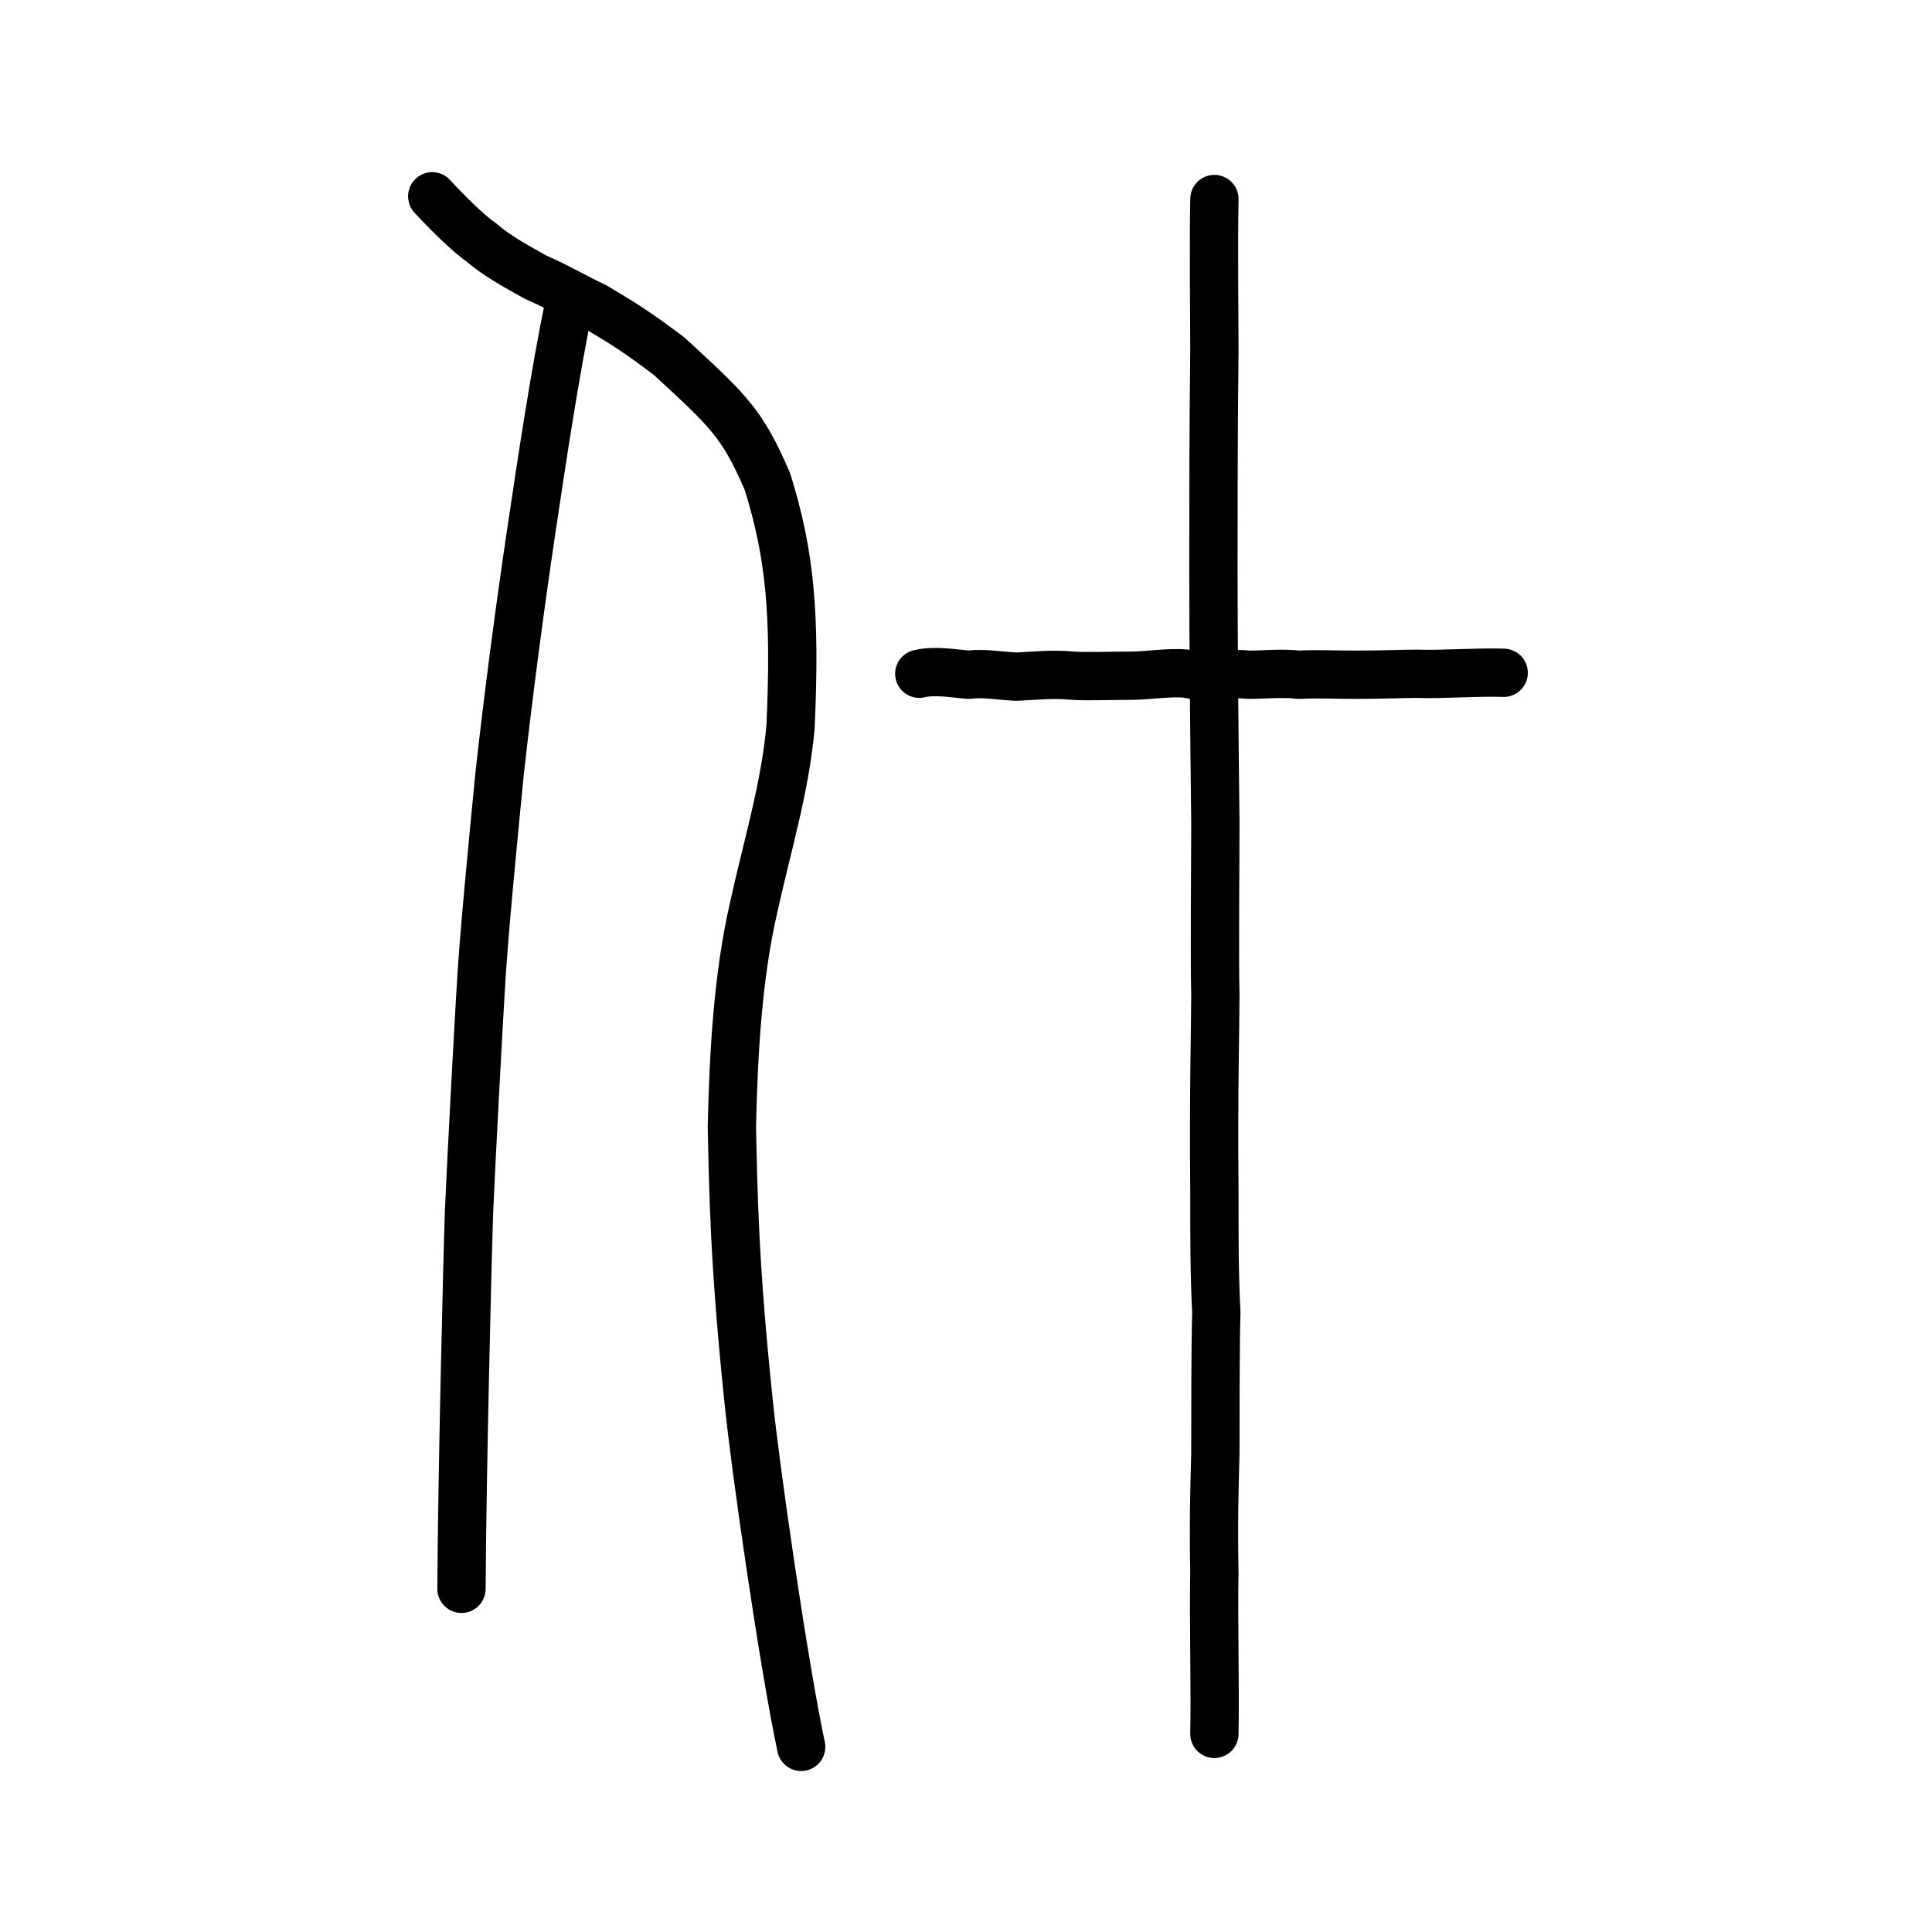
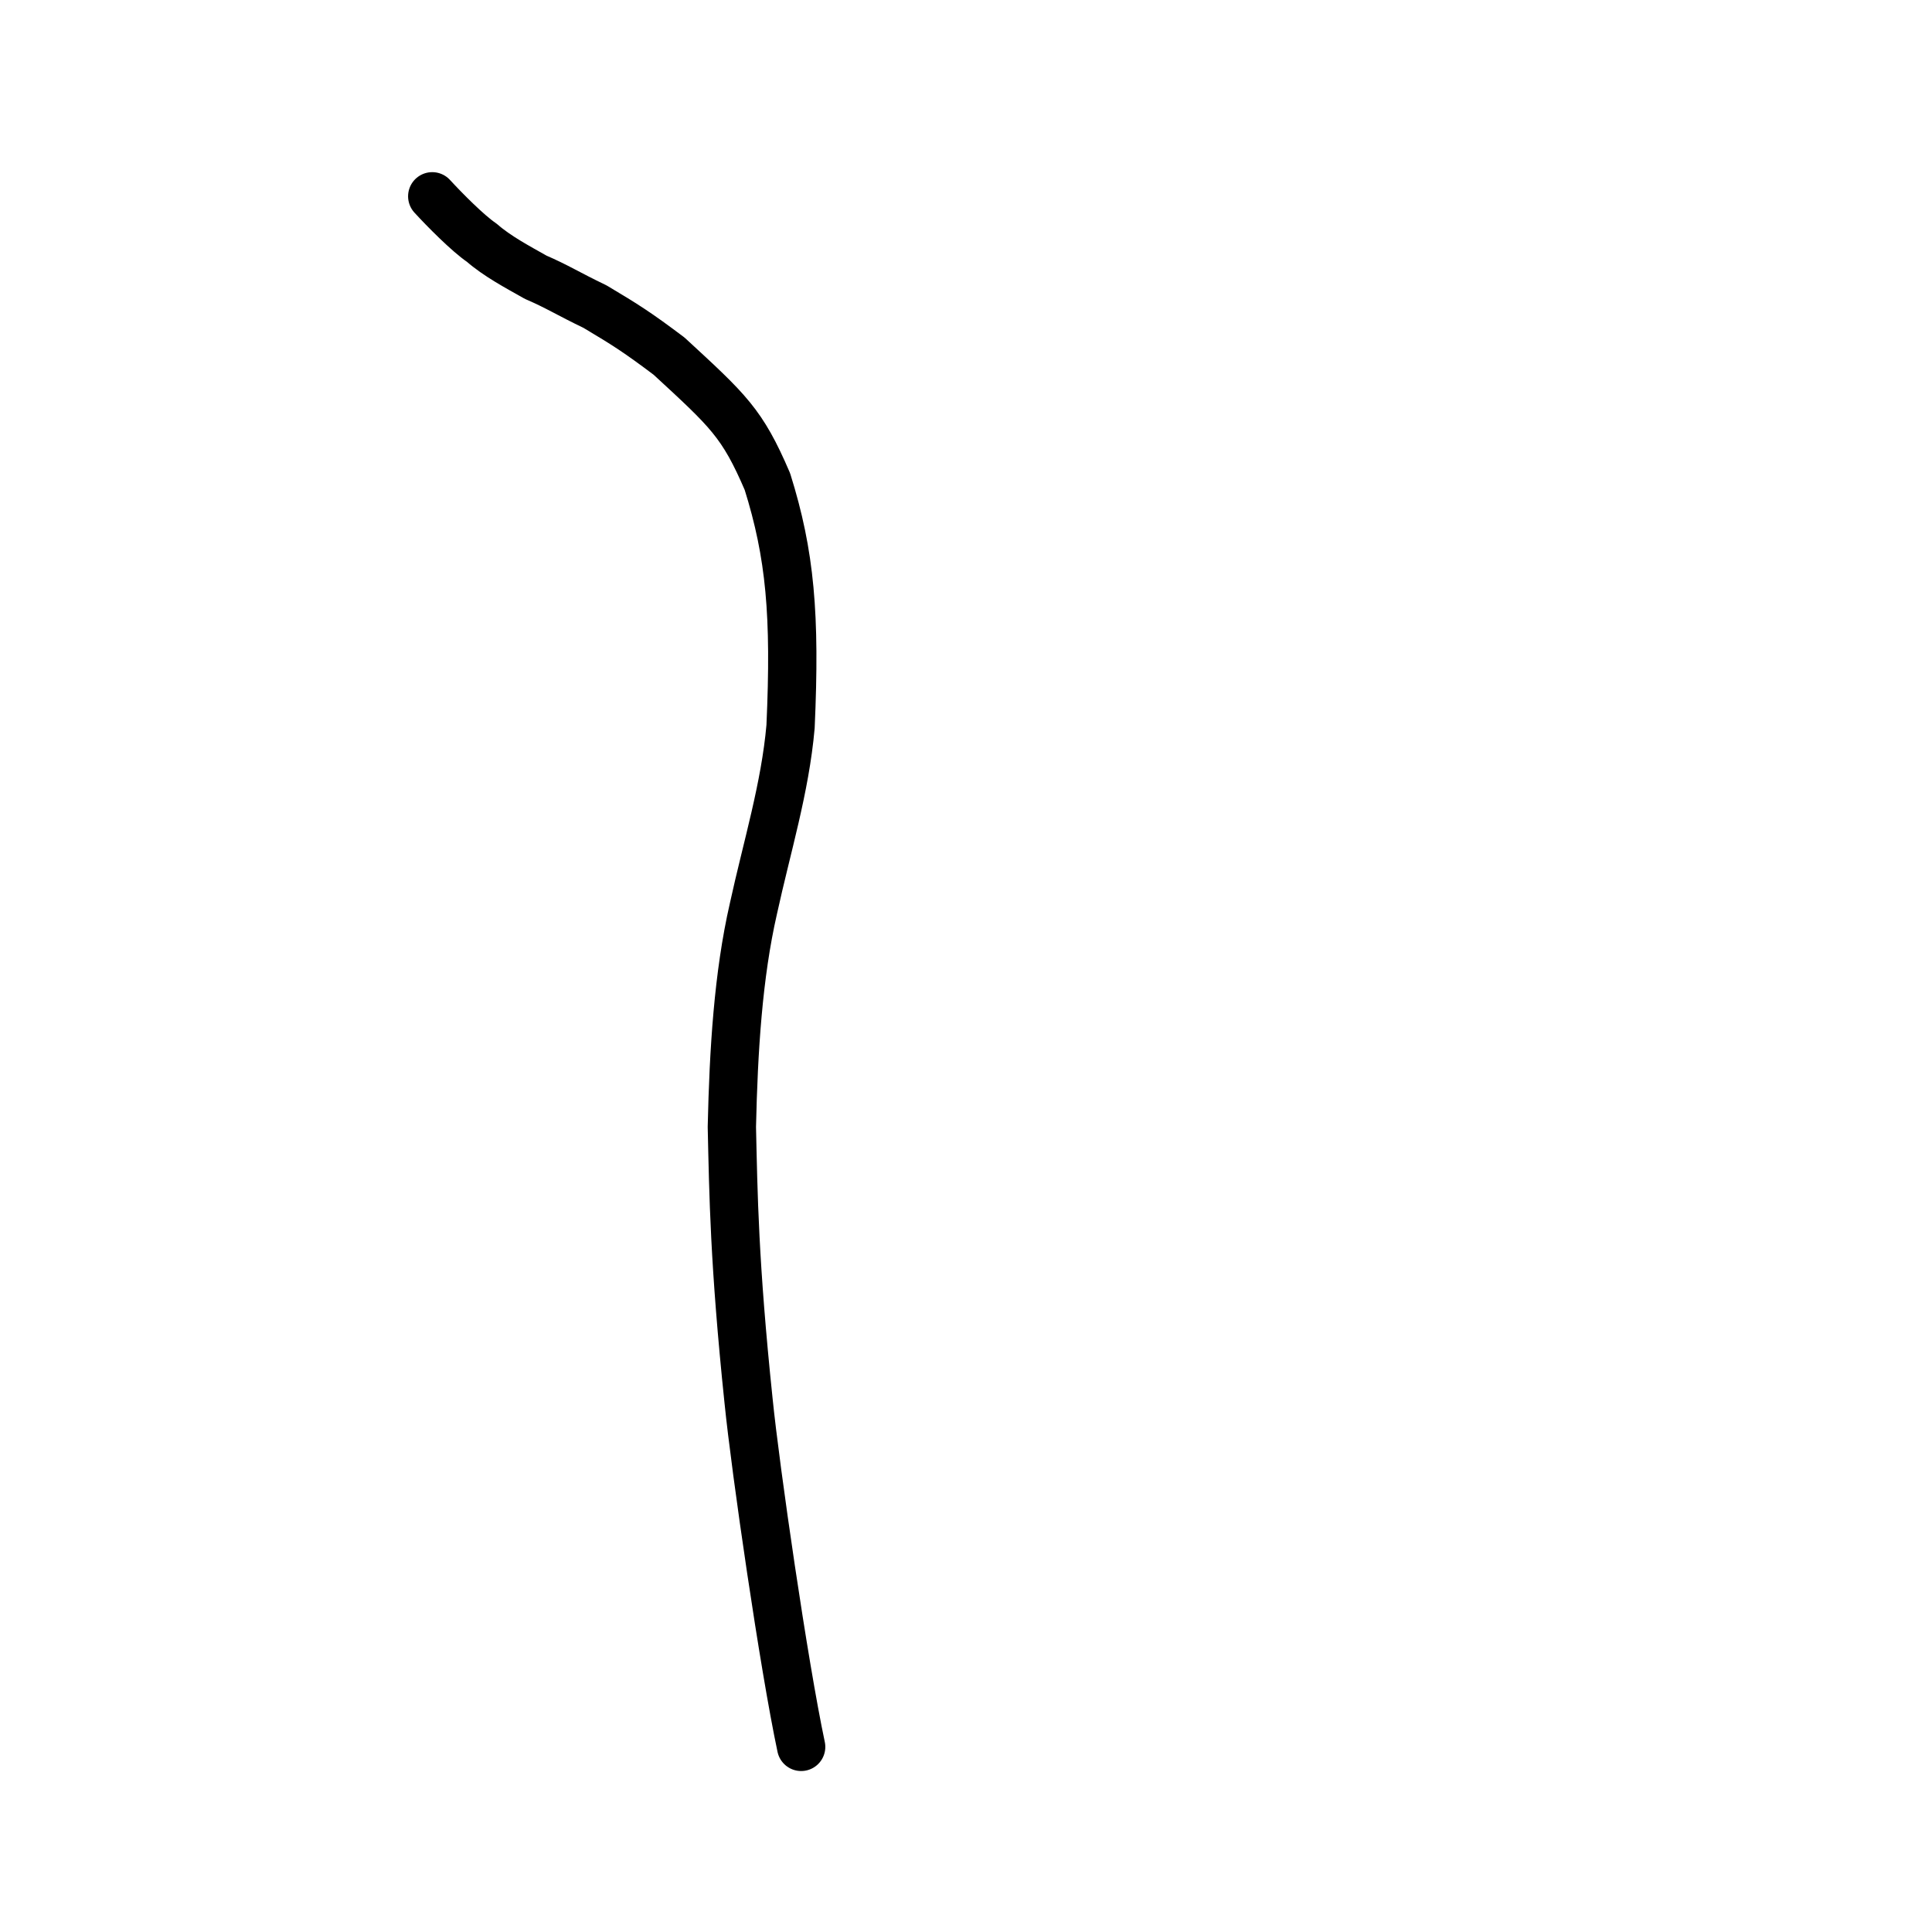
<svg xmlns="http://www.w3.org/2000/svg" xmlns:ns1="http://www.inkscape.org/namespaces/inkscape" xmlns:ns2="http://sodipodi.sourceforge.net/DTD/sodipodi-0.dtd" width="200px" height="200px" viewBox="0 0 200 200" version="1.1" id="SVGRoot" ns1:version="0.92.3 (2405546, 2018-03-11)" ns2:docname="4ec0ss.svg">
  <ns2:namedview id="base" pagecolor="#ffffff" bordercolor="#666666" borderopacity="1.0" ns1:pageopacity="0.0" ns1:pageshadow="2" ns1:zoom="1.6607987" ns1:cx="280.76241" ns1:cy="40.222795" ns1:document-units="px" ns1:current-layer="layer1" showgrid="true" ns1:window-width="1417" ns1:window-height="757" ns1:window-x="338" ns1:window-y="341" ns1:window-maximized="0" ns1:snap-global="false">
    <ns1:grid type="xygrid" id="grid4562" />
  </ns2:namedview>
  <defs id="defs4546">
    <pattern y="0" x="0" height="6" width="6" patternUnits="userSpaceOnUse" id="EMFhbasepattern" />
  </defs>
  <g id="layer1" ns1:groupmode="layer" ns1:label="レイヤー 1">
    <path style="opacity:1;vector-effect:none;fill:none;fill-opacity:1;stroke:#000000;stroke-width:5;stroke-linecap:round;stroke-linejoin:round;stroke-miterlimit:4;stroke-dasharray:none;stroke-dashoffset:0;stroke-opacity:1" d="m 82.936,180.837 c -1.793,-8.431 -4.722,-28.649 -5.444,-35.815 -1.493,-14.315 -1.571,-21.42 -1.73,-28.366 0.176,-7.915 0.658,-15.728 2.23,-22.591 1.4,-6.412 3.284,-12.476 3.846,-18.849 0.52,-11.562 -0.034,-17.826 -2.397,-25.363 -2.61,-6.077 -4.012,-7.296 -10.179,-12.985 -3.276,-2.463 -4.473,-3.226 -7.667,-5.127 -2.823,-1.354 -3.885,-2.068 -6.138,-3.039 -1.888,-1.068 -3.992,-2.179 -5.584,-3.574 -1.438,-0.972 -3.868,-3.433 -5.128,-4.807" id="path6087-1-3" ns1:connector-curvature="0" ns2:nodetypes="ccccccccccc" />
-     <path style="opacity:1;vector-effect:none;fill:none;fill-opacity:1;stroke:#000000;stroke-width:5;stroke-linecap:round;stroke-linejoin:round;stroke-miterlimit:4;stroke-dasharray:none;stroke-dashoffset:0;stroke-opacity:1" d="m 58.928,31.457 c -1.461,7.017 -2.849,16.275 -3.894,23.275 -1.313,8.792 -2.464,17.725 -3.301,25.217 -0.768,7.783 -1.71,17.53 -1.987,22.737 -0.286,4.843 -0.896,16.12 -1.188,22.62 -0.186,5.477 -0.73,27.826 -0.785,39.169" id="path834-98-3" ns1:connector-curvature="0" ns2:nodetypes="cccccc" />
-     <path id="path825" d="m 125.714,20.604 c -0.101,4.924 0,12.462 0,15.678 -0.101,8.241 -0.101,16.783 -0.101,22.813 0,7.537 0.101,17.688 0.201,26.029 0,4.12 -0.101,13.869 0,17.889 0,3.015 -0.201,10.351 -0.101,20.2 0,5.628 0,8.643 0.201,12.663 -0.101,3.015 -0.101,11.256 -0.101,14.572 -0.101,3.819 -0.201,7.236 -0.101,12.361 -0.101,4.623 0.101,12.16 0,16.683" style="fill:none;stroke:#000000;stroke-width:5;stroke-linecap:round;stroke-linejoin:round;stroke-miterlimit:4;stroke-dasharray:none;stroke-opacity:1" ns1:connector-curvature="0" />
-     <path id="path827" d="m 95.163,69.748 c 1.608,-0.402 3.718,0 5.125,0.1 1.608,-0.201 2.914,0.1 4.924,0.201 2.11,-0.101 3.718,-0.301 5.829,-0.101 1.507,0.101 3.718,0 6.231,0 1.507,0 4.623,-0.502 6.13,-0.1 2.11,0.1 4.02,-0.201 5.829,0 1.708,0 3.417,-0.201 5.226,0 1.909,-0.1 3.819,0 5.728,0 2.814,0 5.226,-0.1 6.532,-0.1 2.512,0.1 6.231,-0.201 8.944,-0.1" style="fill:none;stroke:#000000;stroke-width:5;stroke-linecap:round;stroke-linejoin:round;stroke-miterlimit:4;stroke-dasharray:none;stroke-opacity:1" ns1:connector-curvature="0" />
  </g>
</svg>